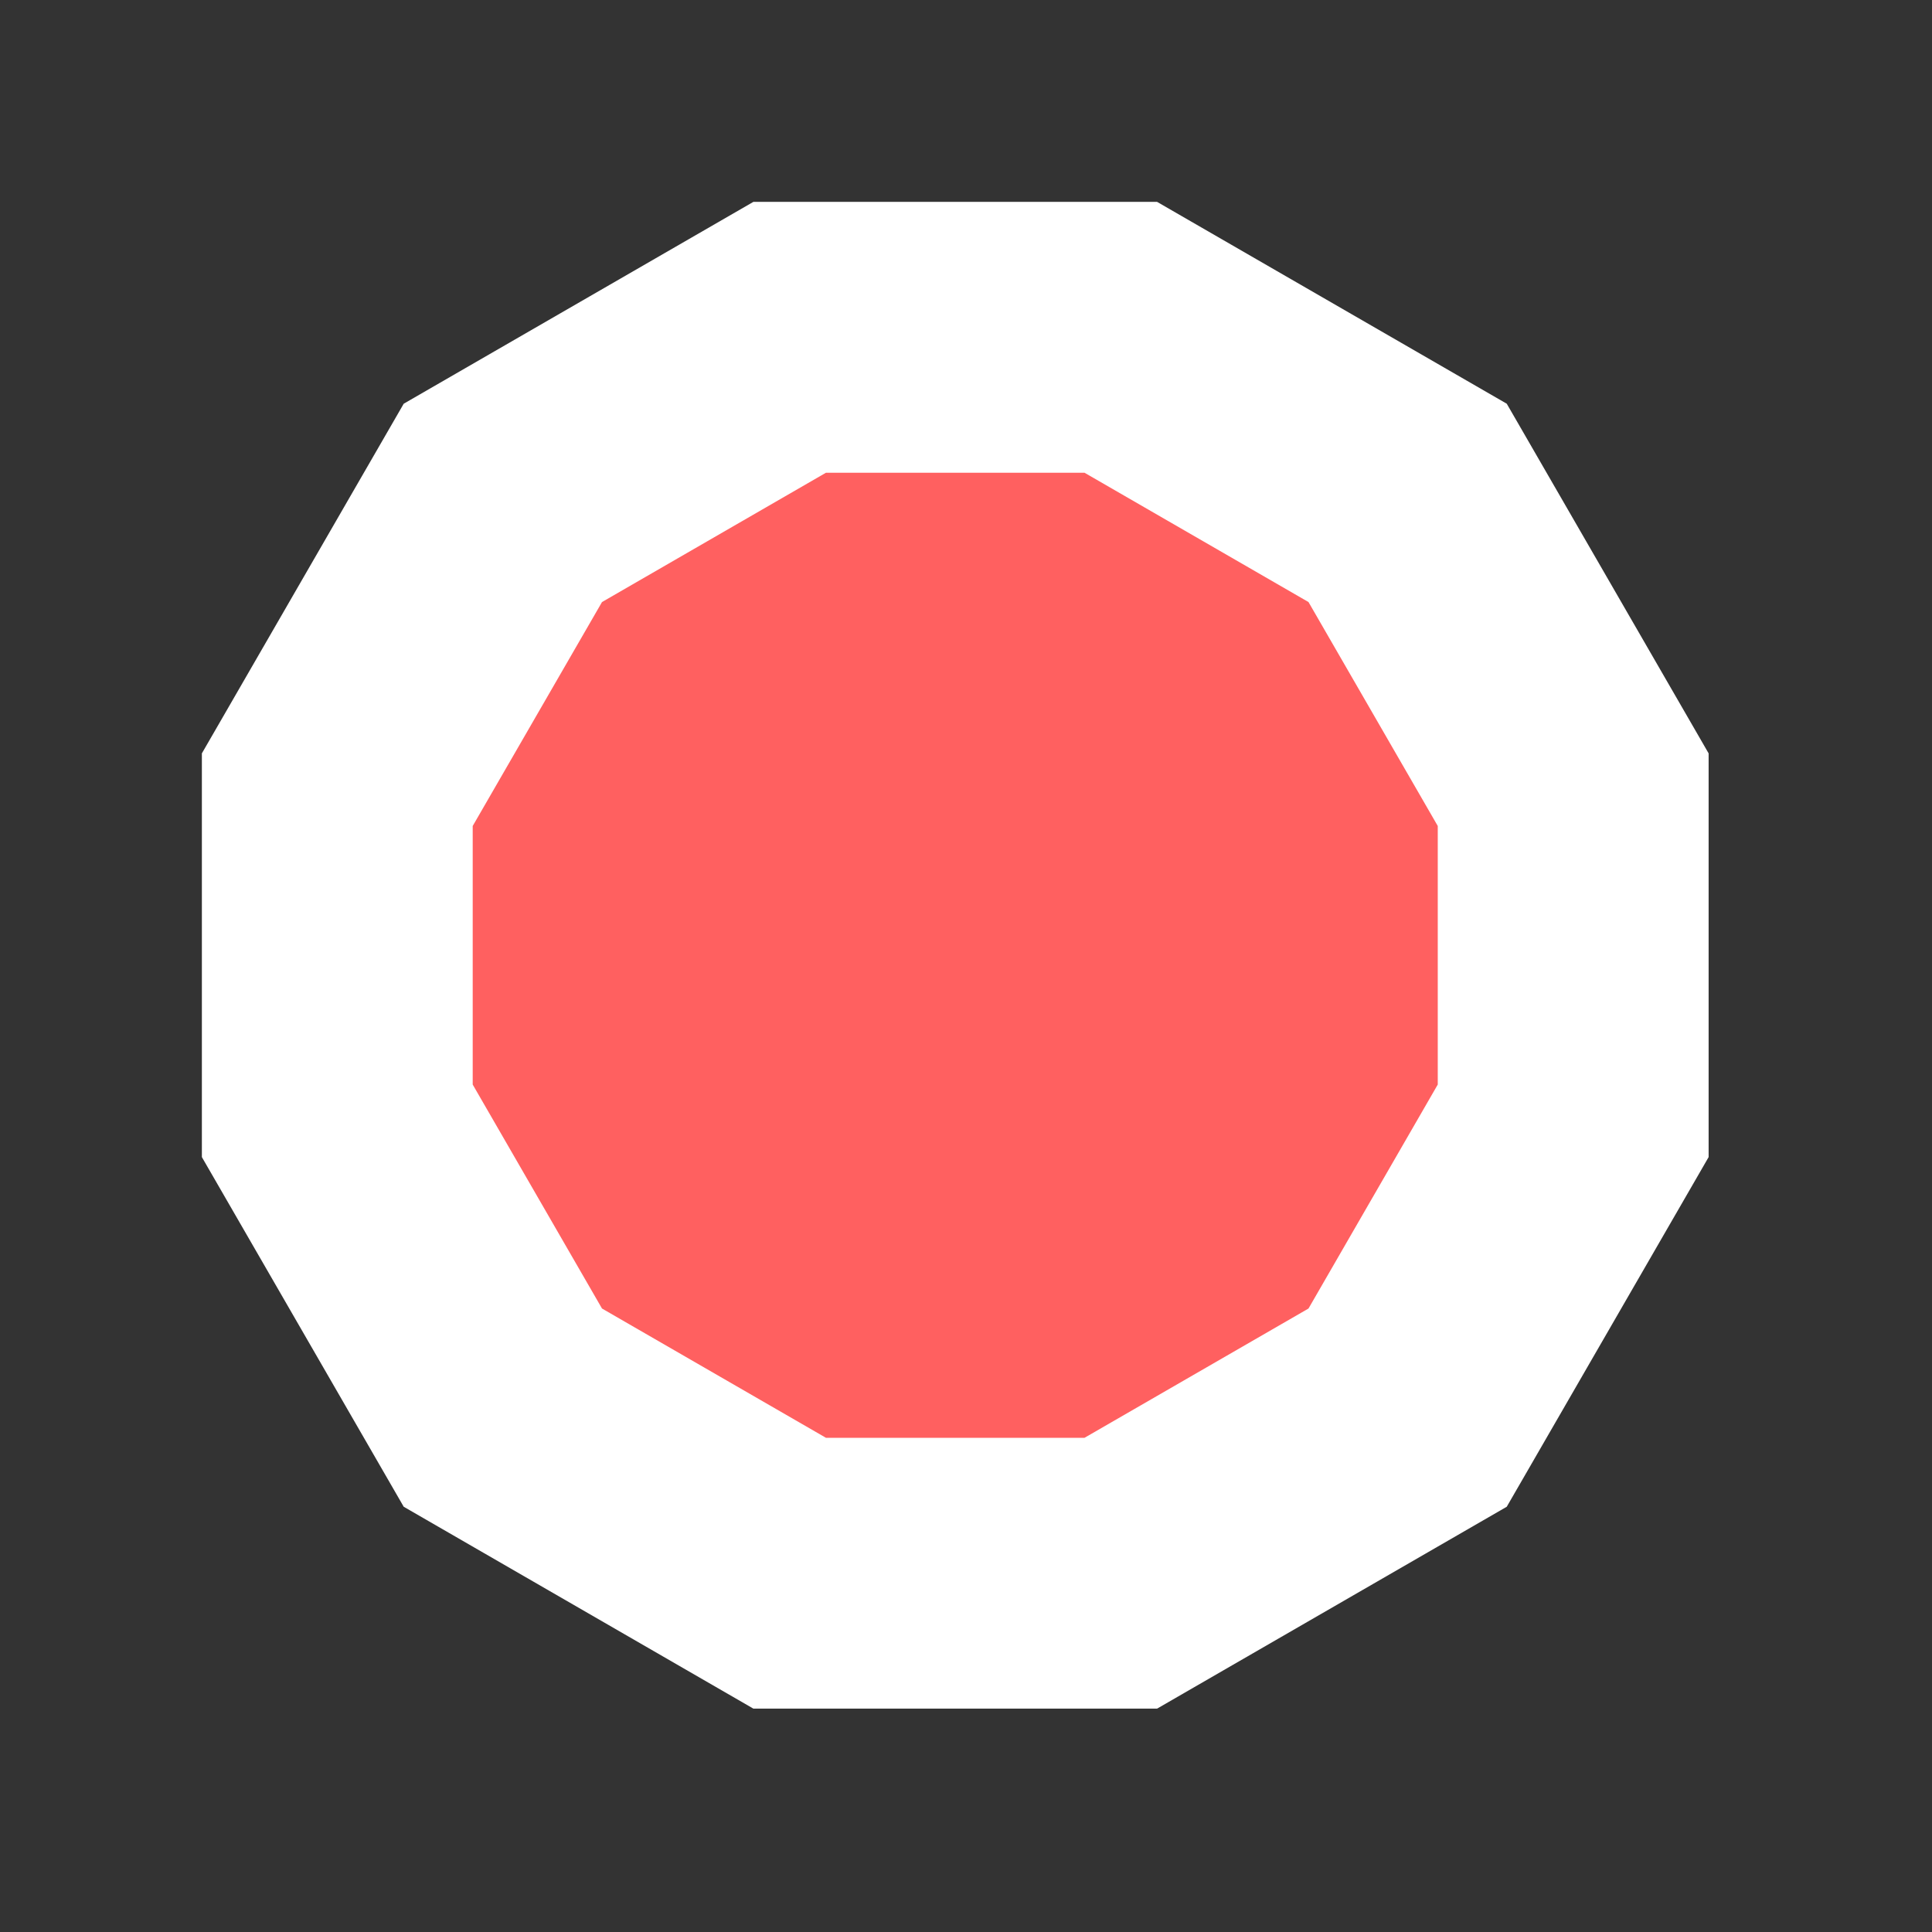
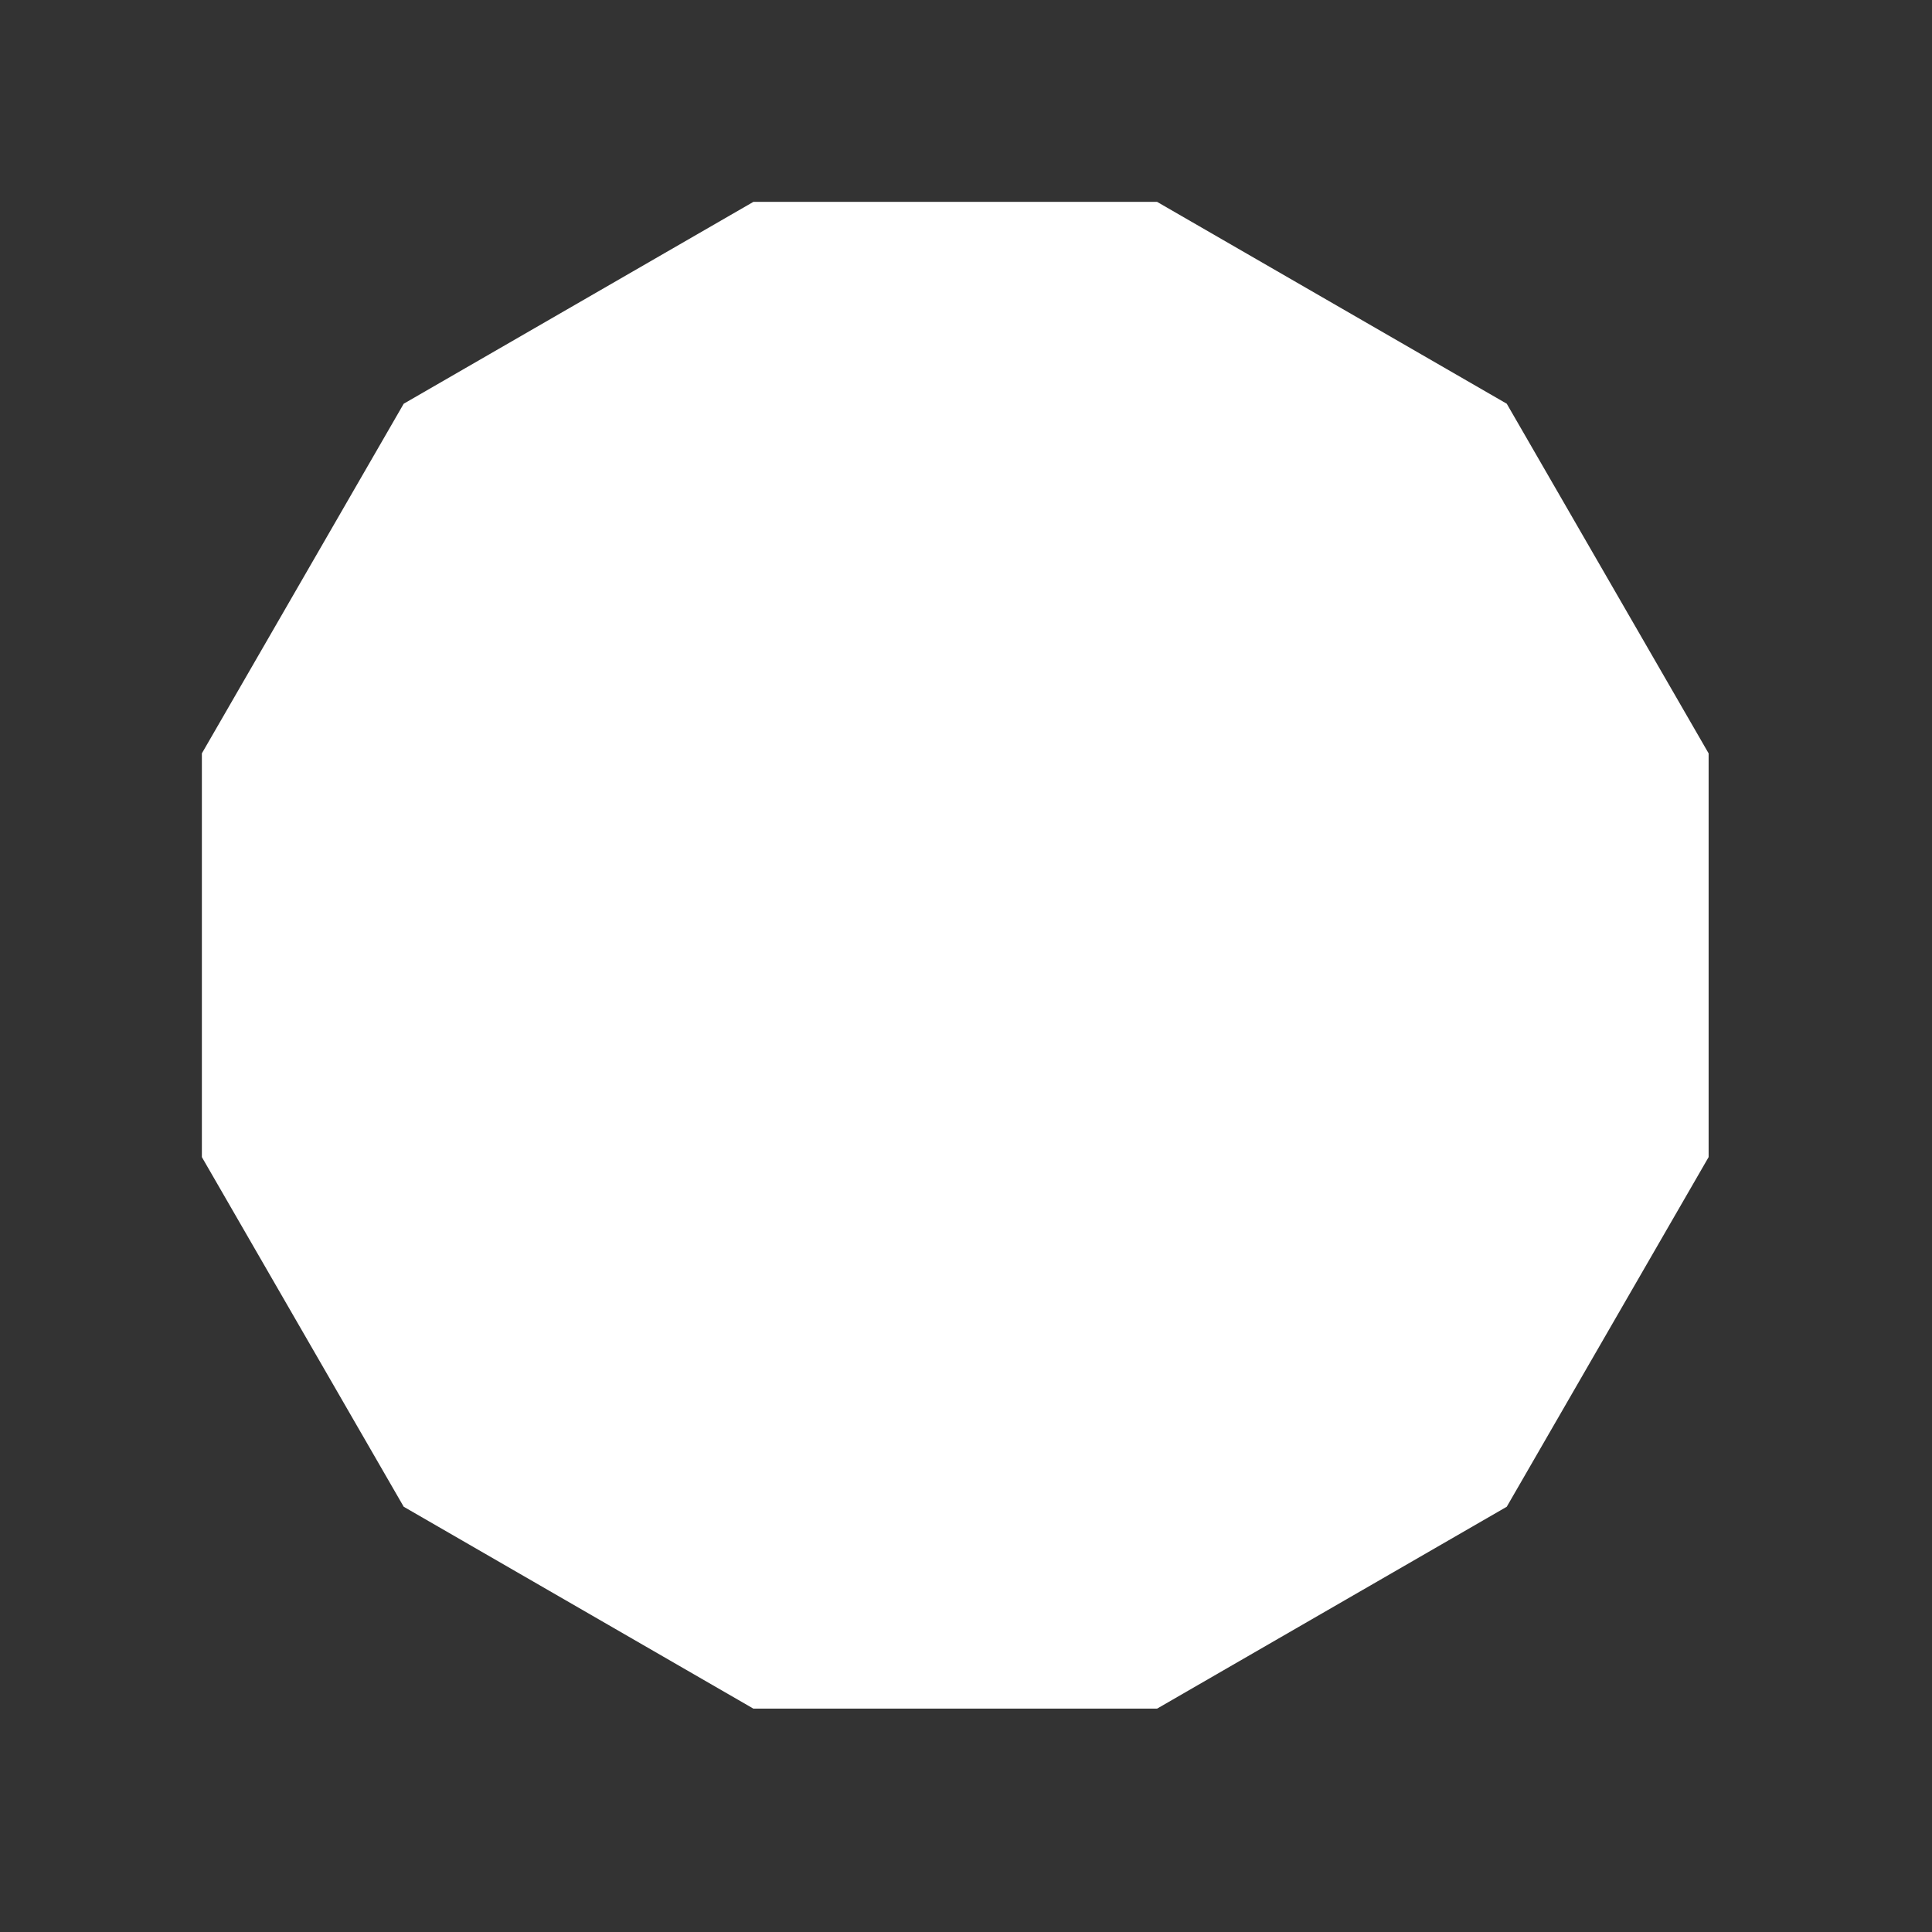
<svg xmlns="http://www.w3.org/2000/svg" width="55" height="55" viewBox="0 0 55 55" fill="none">
  <rect x="0" y="0" width="55" height="55" fill="#333333" stroke="none" />
  <path d="M48.641 21.447L48.641 32.94L42.894 42.894L32.94 48.641L21.447 48.641L11.493 42.894L5.747 32.94L5.747 21.447L11.493 11.493L21.447 5.747L32.94 5.747L42.894 11.493L48.641 21.447Z" fill="white" />
-   <path d="M40.93 23.514L40.93 30.875L37.25 37.251L30.874 40.931L23.513 40.931L17.138 37.251L13.457 30.875L13.457 23.514L17.138 17.139L23.513 13.458L30.874 13.458L37.25 17.139L40.93 23.514Z" fill="#FF6060" />
</svg>